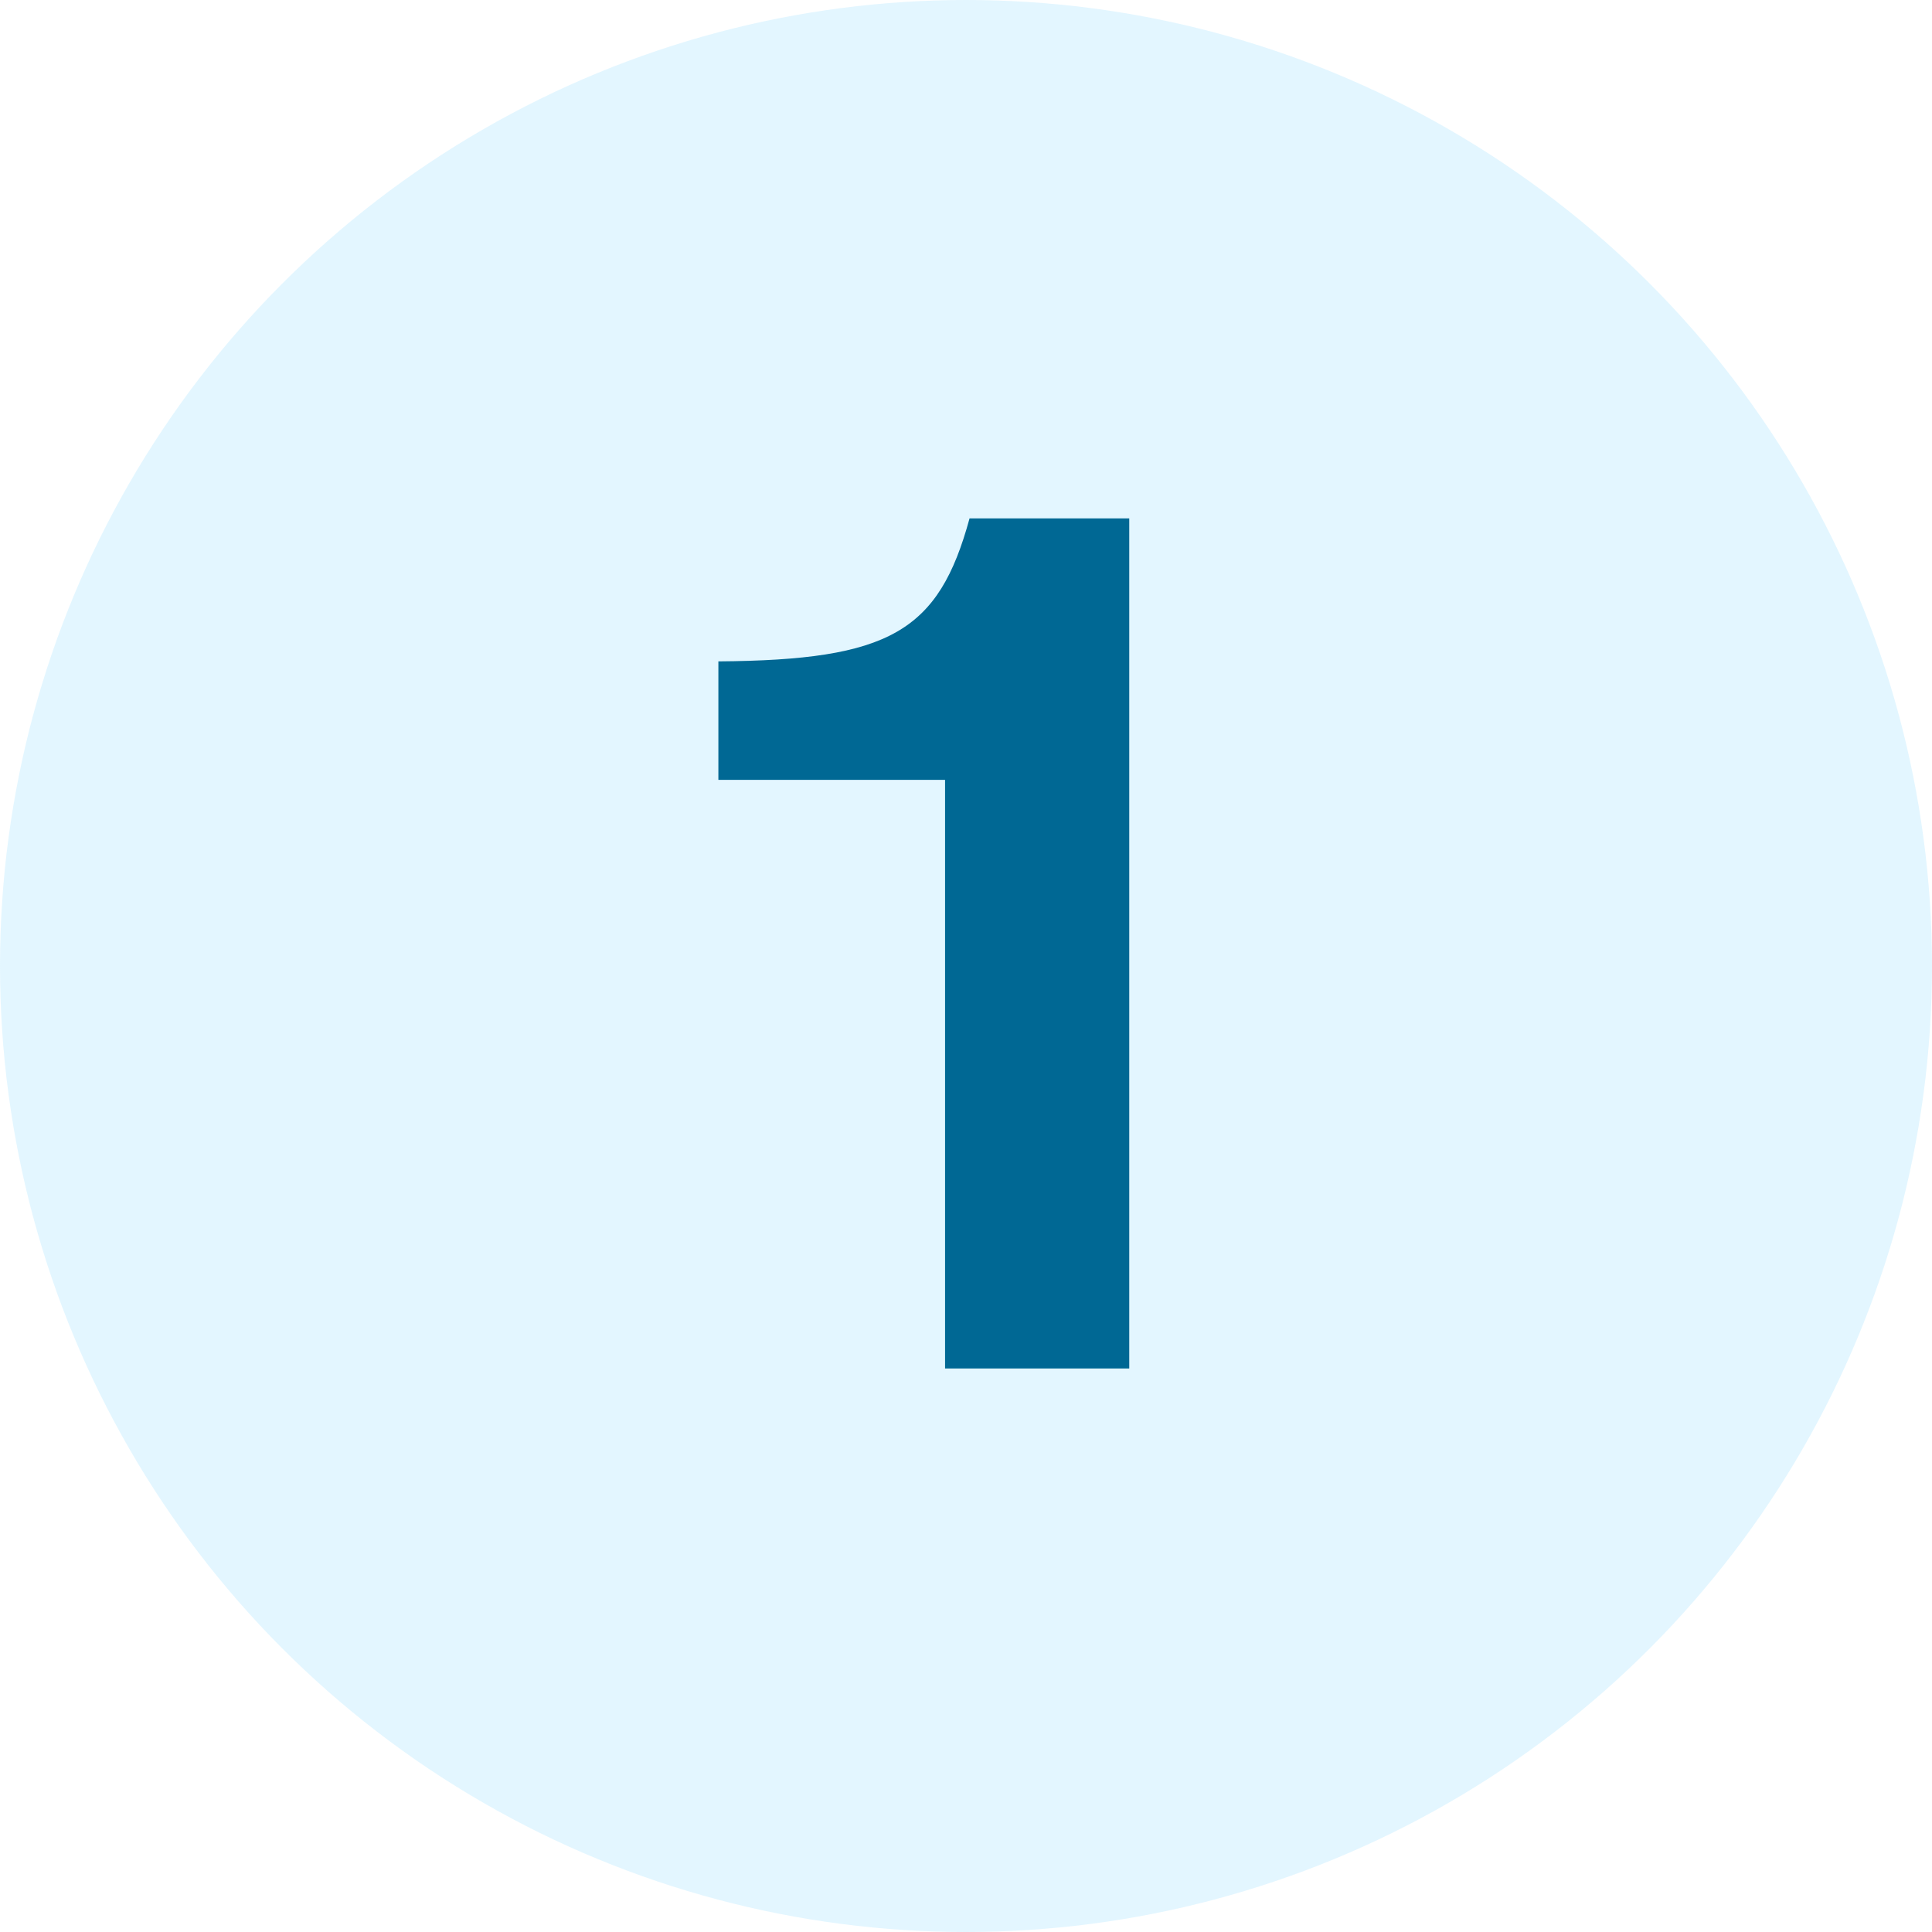
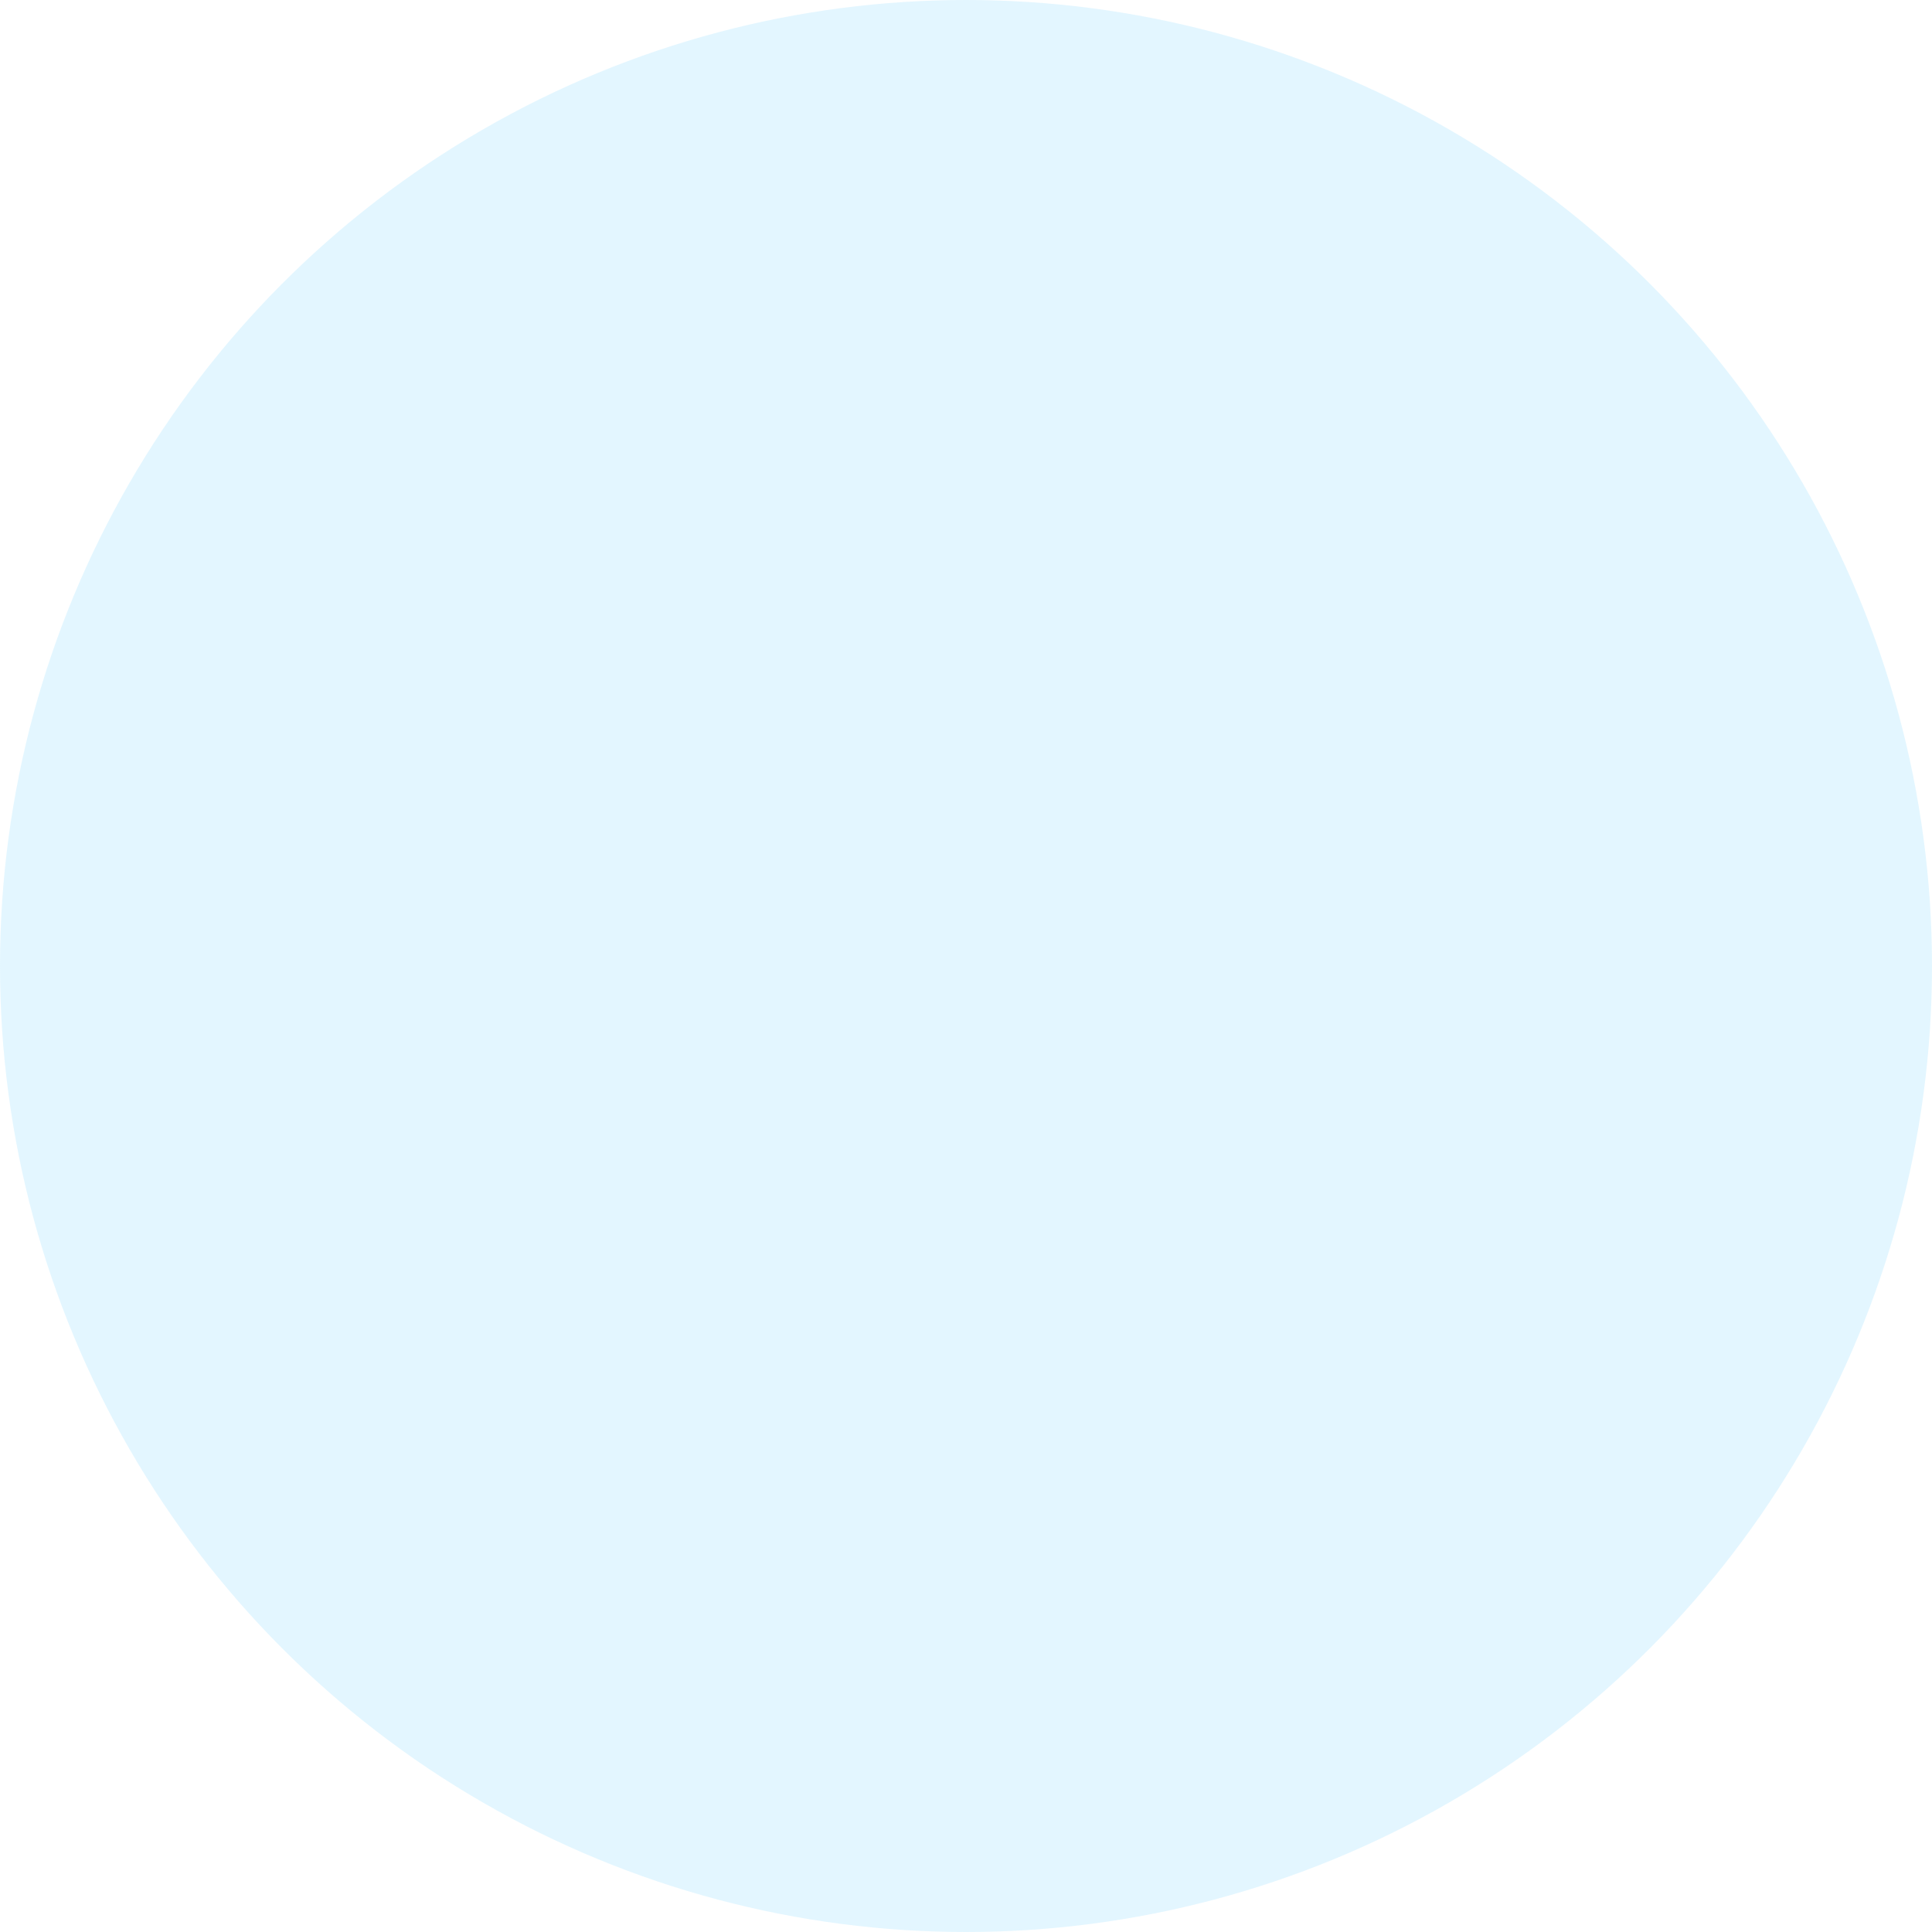
<svg xmlns="http://www.w3.org/2000/svg" width="48" height="48" fill="none" viewBox="0 0 48 48">
  <circle cx="24" cy="24" r="24" fill="#73D5FF" opacity=".2" />
-   <path fill="#006894" d="M28.056 12.88h-3.968c-.768 2.816-1.984 3.52-6.24 3.552v2.944h5.632V34h4.576V12.88z" />
</svg>